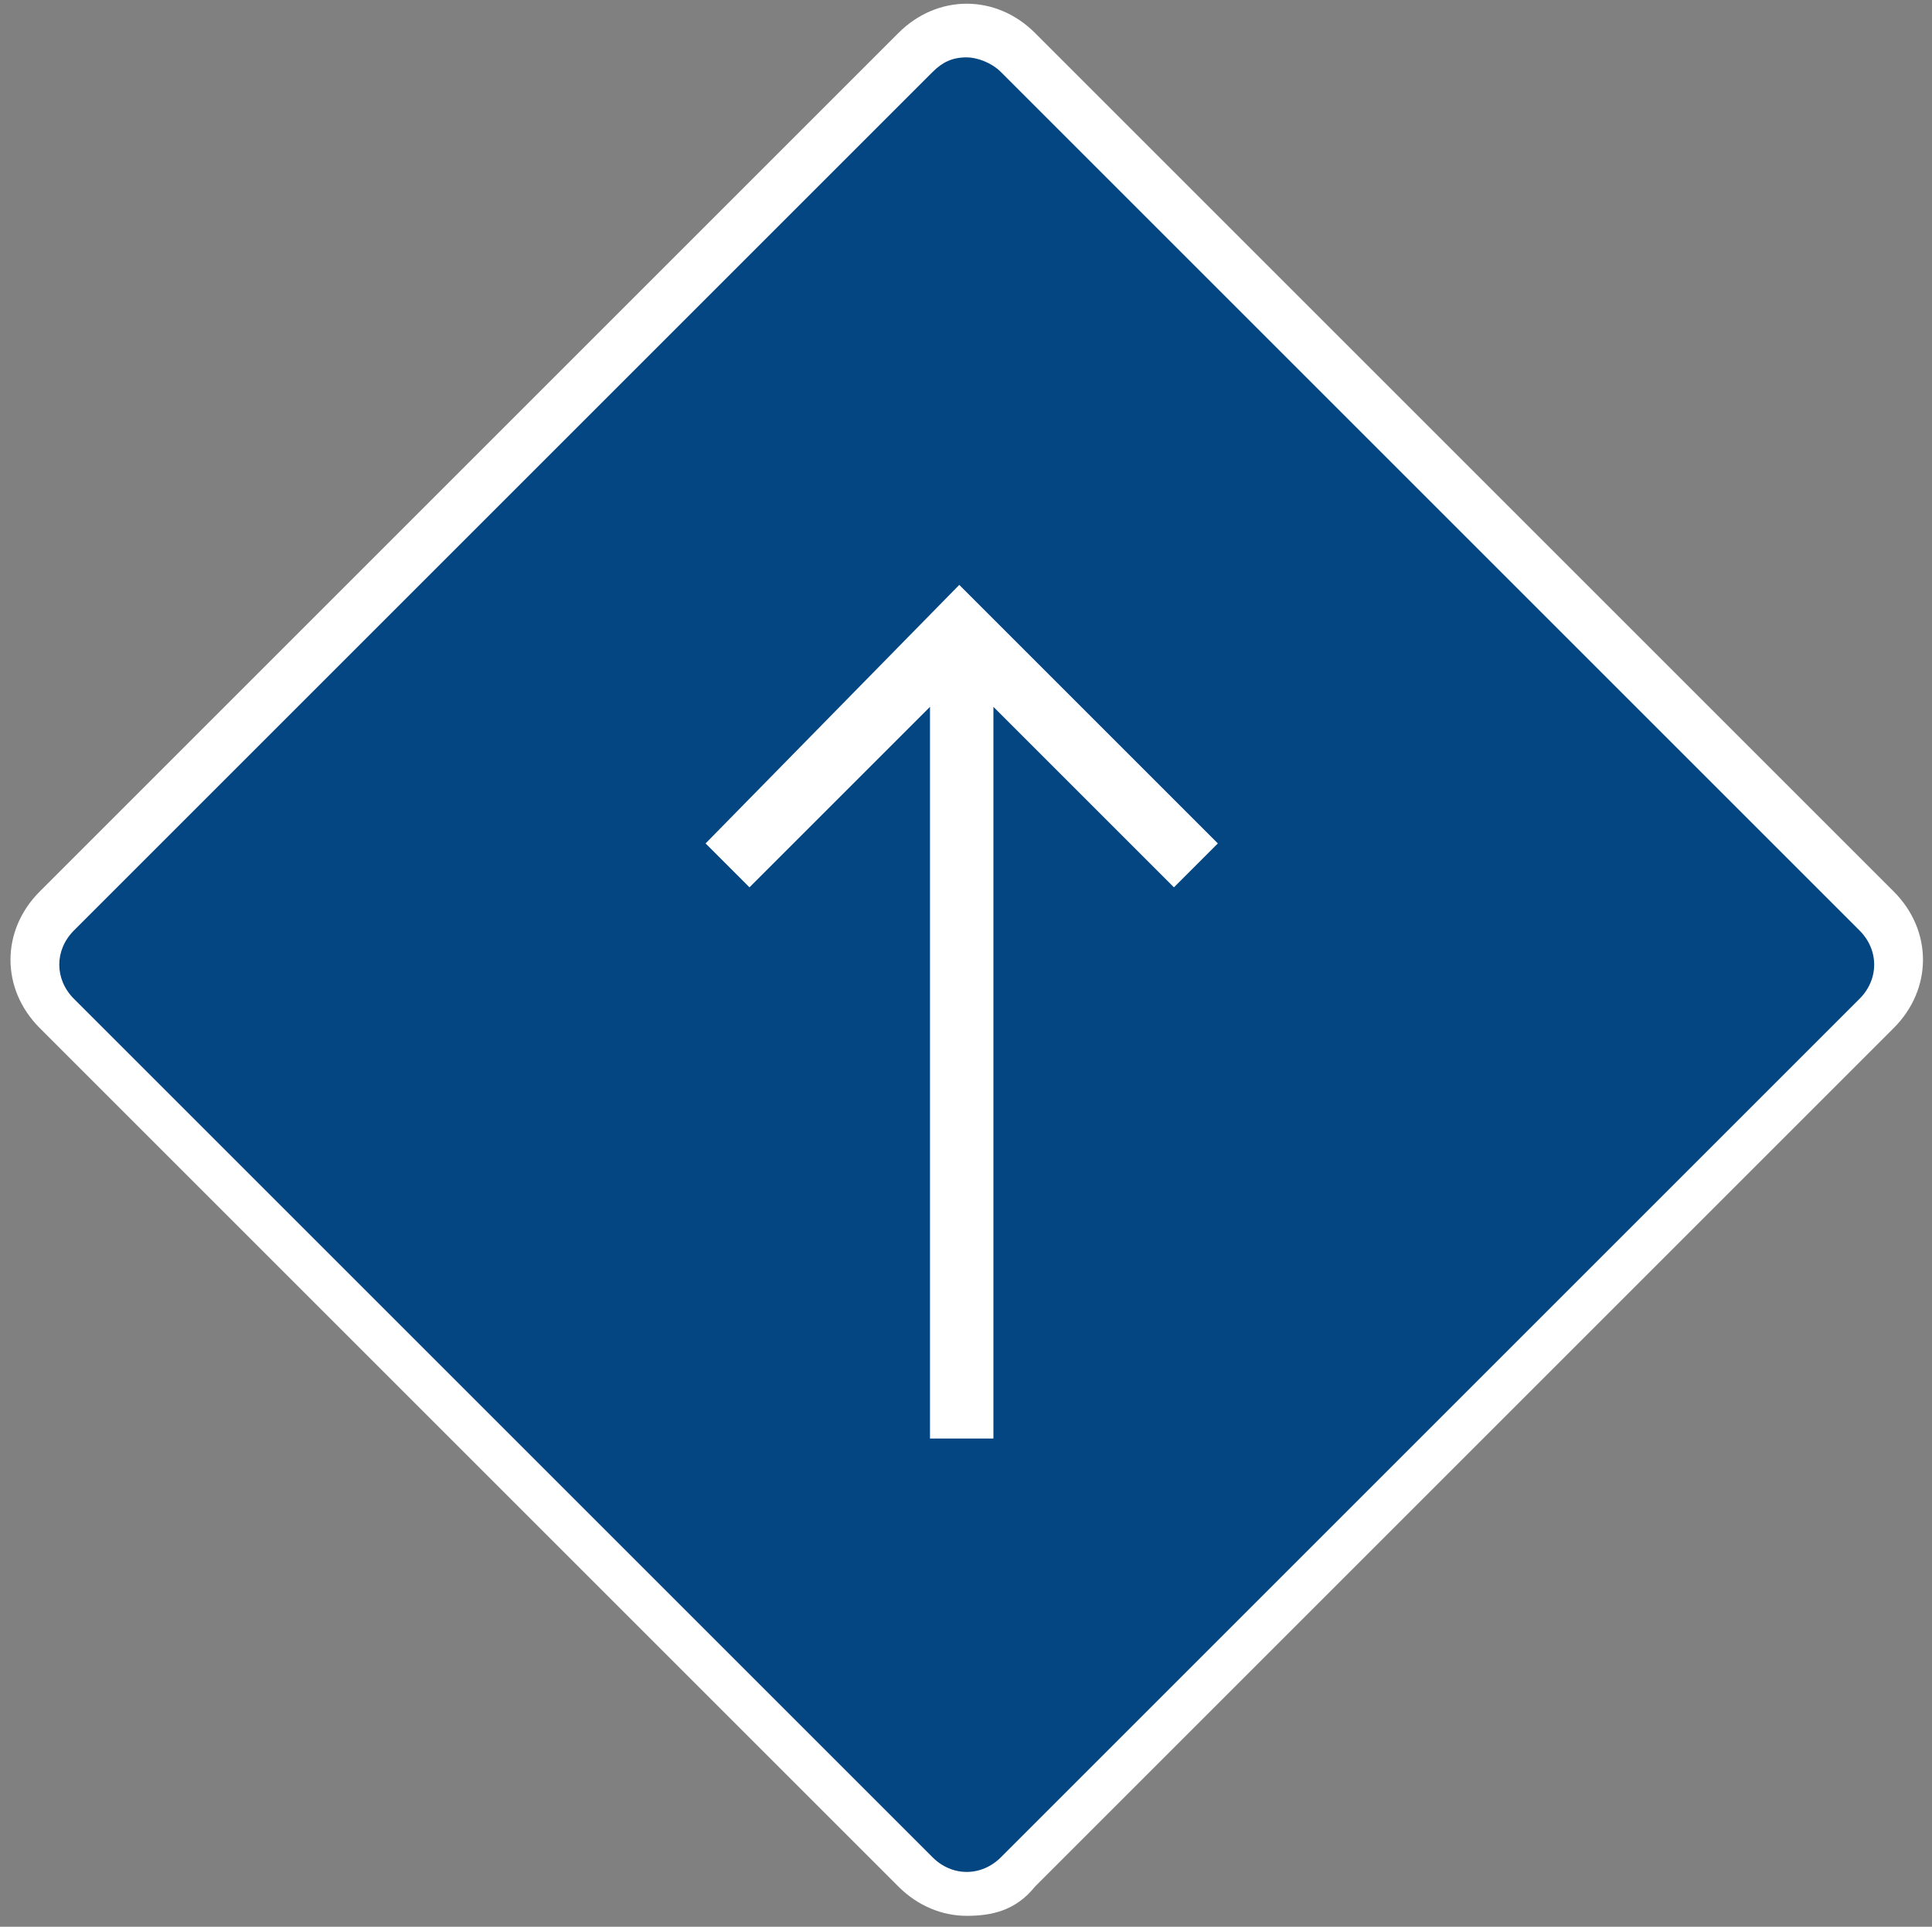
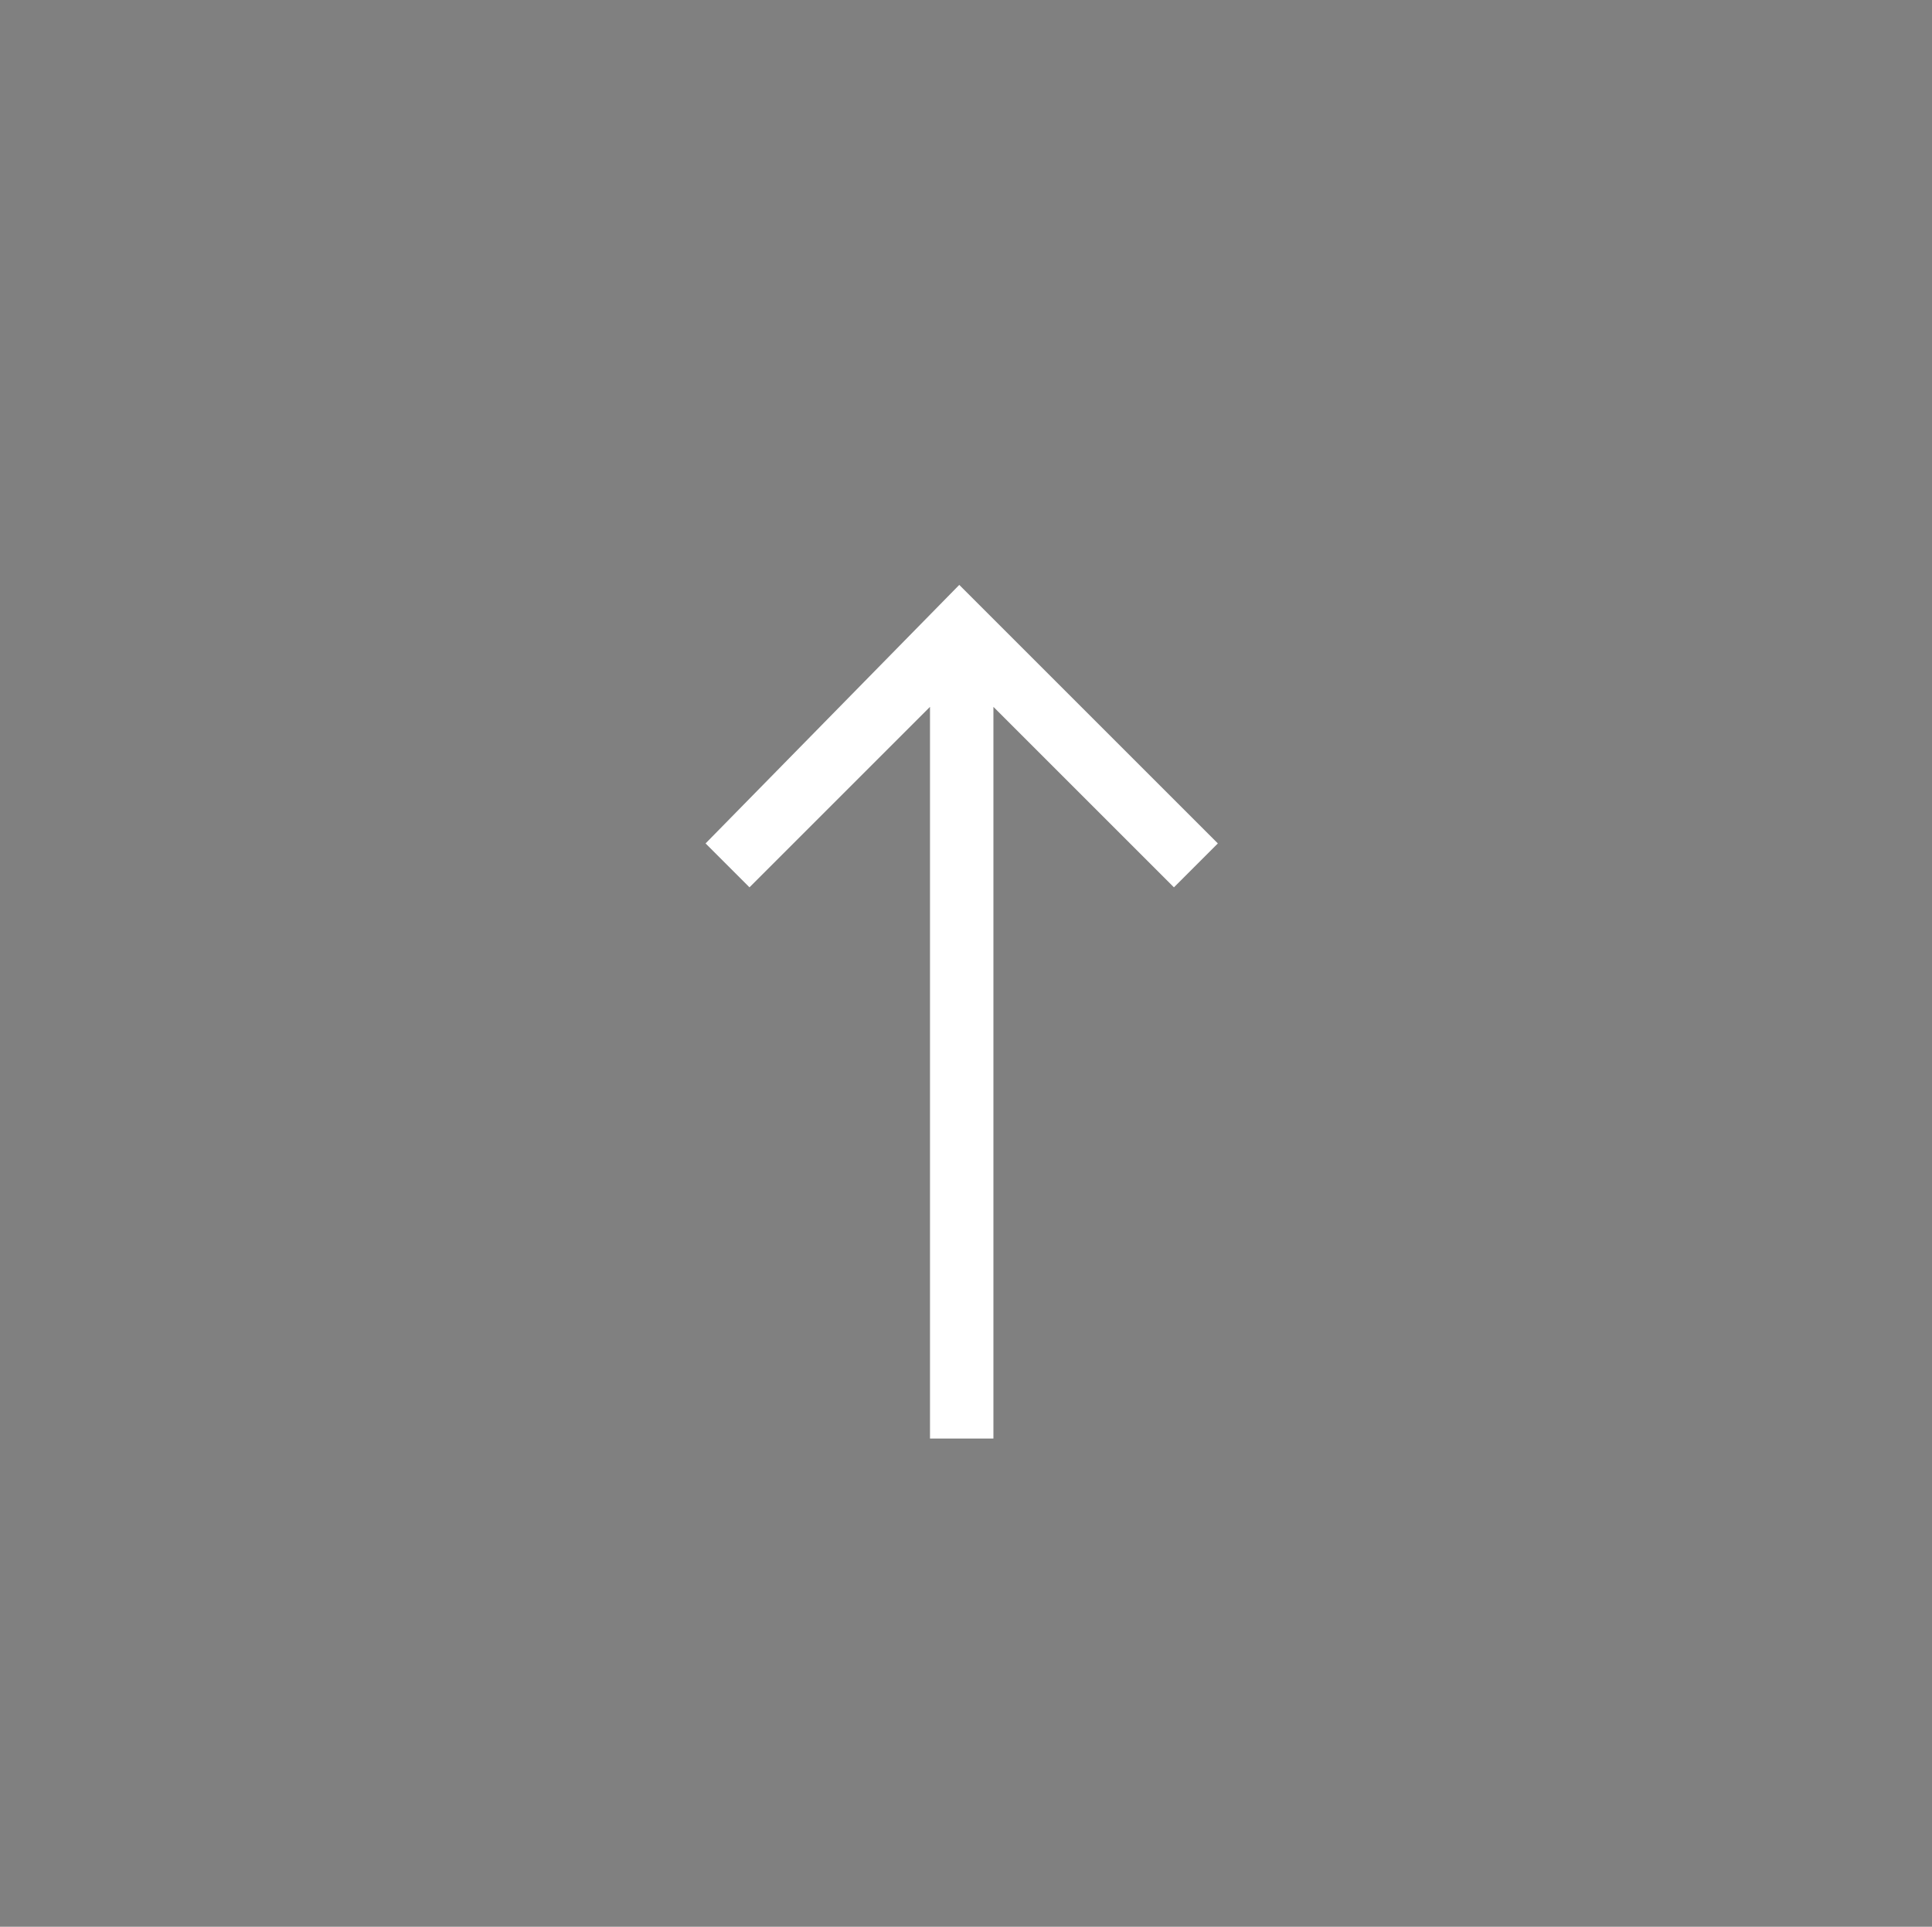
<svg xmlns="http://www.w3.org/2000/svg" id="Livello_1" x="0px" y="0px" width="39.6px" height="39.5px" viewBox="0 0 39.6 39.5" style="enable-background:new 0 0 39.6 39.5;" xml:space="preserve">
  <rect x="0" y="0" width="39.6" height="39.5" fill="#808080" stroke="none" />
  <style type="text/css">	.st0{fill:#034681;}	.st1{fill:#FFFFFF;}</style>
  <g id="Raggruppa_101" transform="translate(-1255.085 -2769.624)">
    <g id="Tracciato_348">
-       <path class="st0" d="M1275.9,2770.7c-0.6-0.6-1.5-0.6-2.1,0l-17.6,17.6c-0.6,0.6-0.6,1.5,0,2.1l17.6,17.6c0.6,0.6,1.5,0.6,2.1,0   l17.6-17.6c0.6-0.6,0.6-1.5,0-2.1L1275.9,2770.7z" />
-       <path class="st1" d="M1274.9,2808.9c-0.5,0-1-0.2-1.4-0.6l-17.6-17.6c-0.8-0.8-0.8-2,0-2.8l17.6-17.6c0.8-0.8,2-0.8,2.8,0l0,0   l17.6,17.6c0.8,0.8,0.8,2,0,2.8l-17.6,17.6C1275.9,2808.8,1275.4,2808.9,1274.9,2808.9z M1274.9,2770.8c-0.3,0-0.5,0.1-0.7,0.3   l-17.6,17.6c-0.4,0.4-0.4,1,0,1.4l17.6,17.6c0.4,0.4,1,0.4,1.4,0l17.6-17.6c0.4-0.4,0.4-1,0-1.4l-17.6-17.6   C1275.4,2770.9,1275.1,2770.8,1274.9,2770.8z" />
-     </g>
+       </g>
    <g id="Raggruppa_100" transform="translate(-26.653 3565.115) rotate(-90)">
      <g id="Tracciato_117_00000104685112245853174540000010207128549398251443_">
        <path class="st1" d="M778.2,1296.2l-0.9,0.9l3.7,3.7h-15v1.3H781l-3.7,3.7l0.9,0.9l5.3-5.3L778.2,1296.2z" />
      </g>
    </g>
  </g>
</svg>